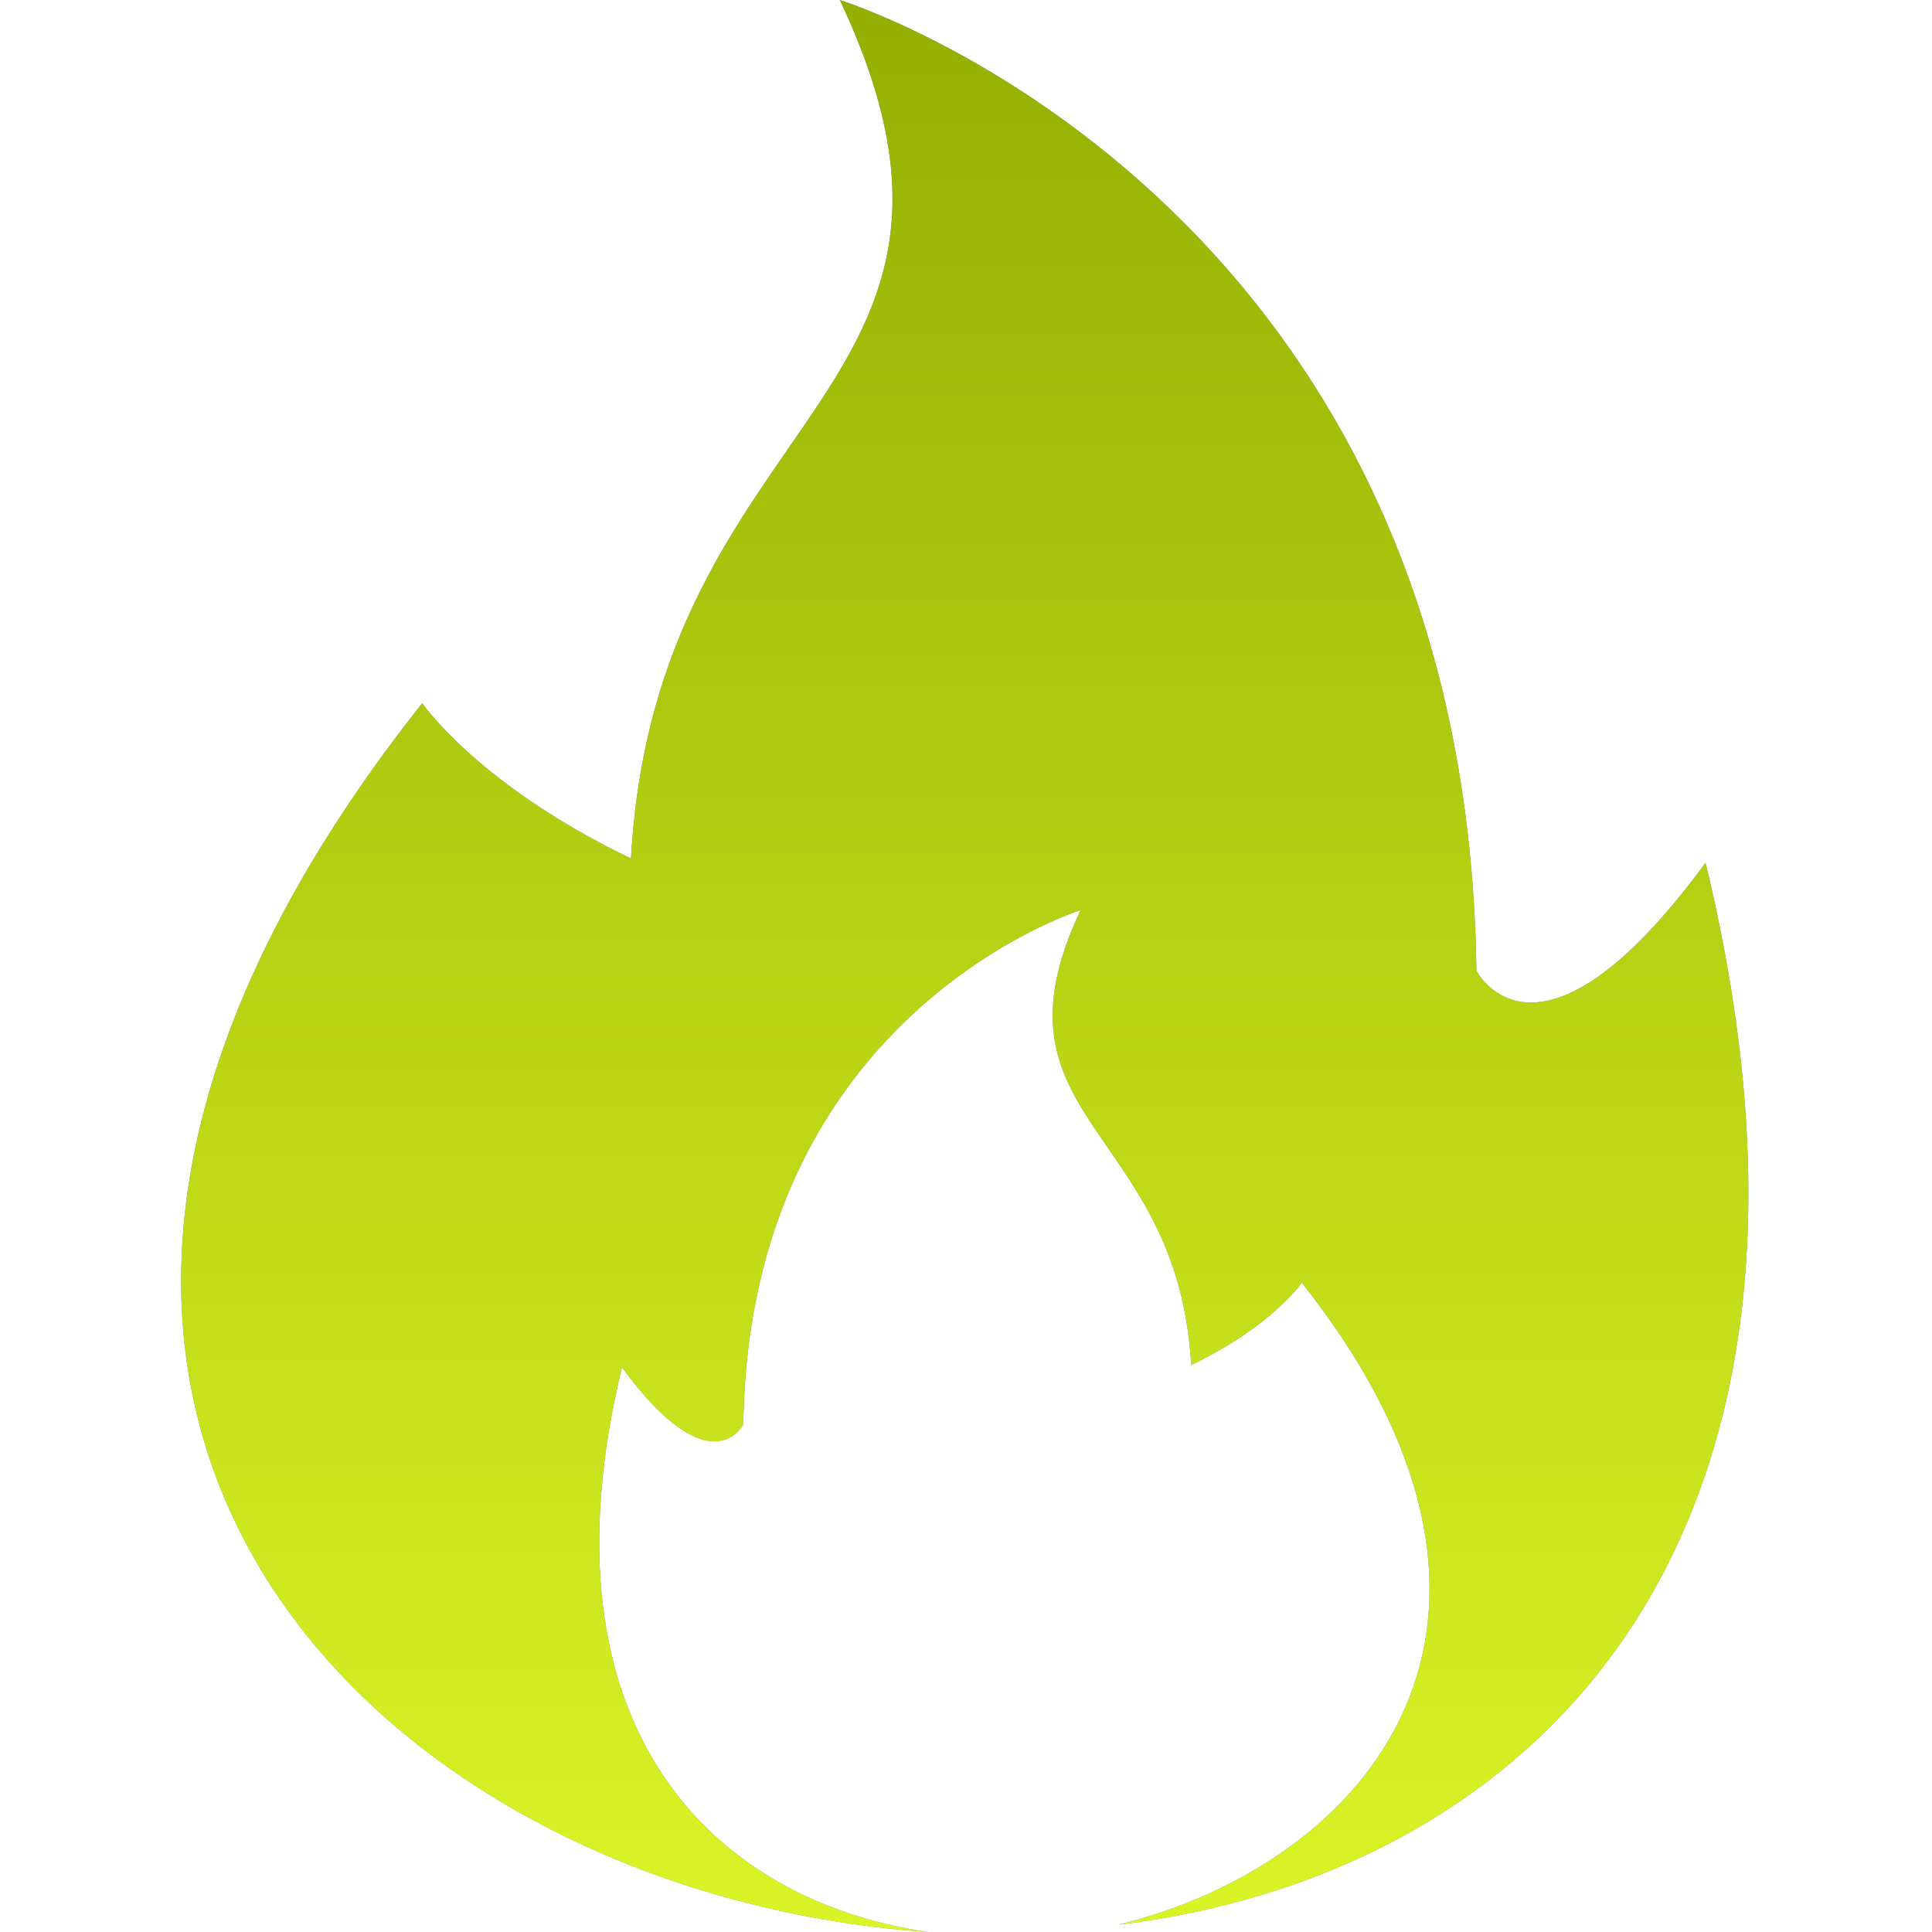
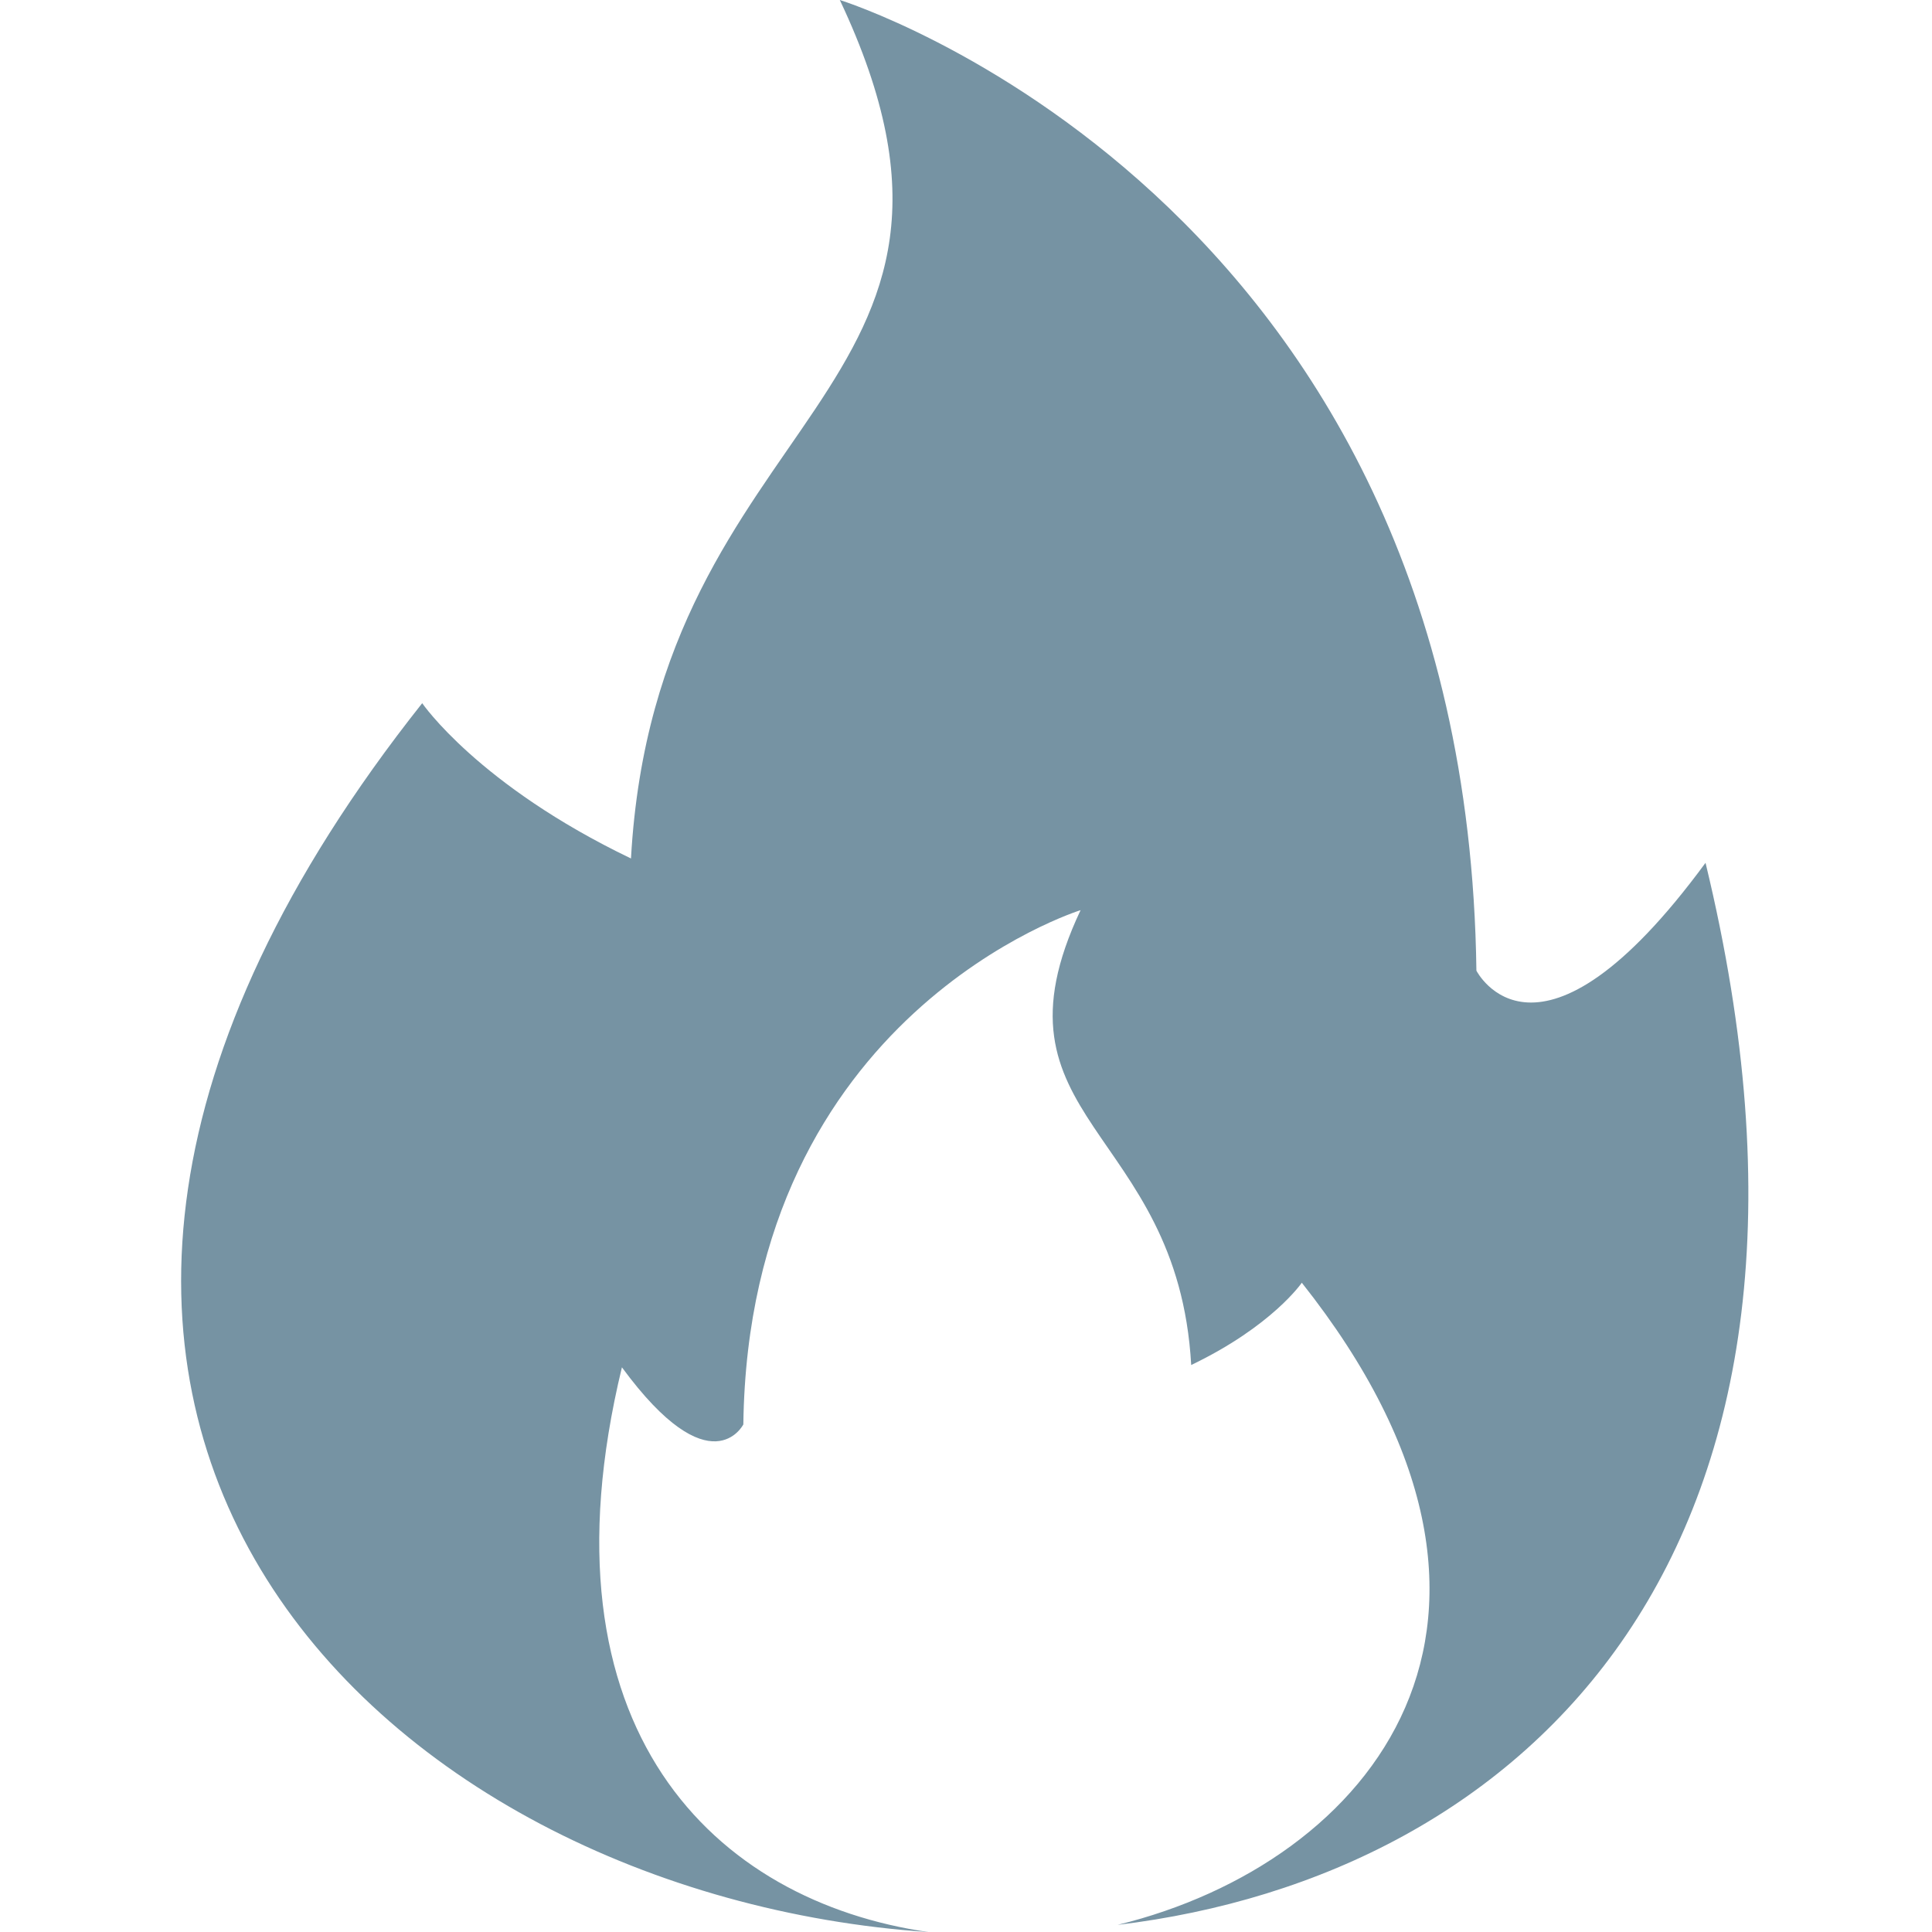
<svg xmlns="http://www.w3.org/2000/svg" width="32" height="32" viewBox="0 0 32 32" fill="none">
  <g clip-path="url(#clip0_481_21659)">
    <path fill-rule="evenodd" clip-rule="evenodd" d="M15.378 32.001C11.851 31.493 8.845 28.66 10.301 22.647C11.775 24.654 12.312 23.593 12.312 23.593C12.401 16.78 17.898 15.075 17.898 15.075C16.253 18.559 19.508 18.656 19.73 22.609C21.071 21.966 21.562 21.246 21.562 21.246C26.001 26.847 22.71 30.854 18.511 31.882C25.237 31.072 31.019 25.728 28.249 14.291C25.466 18.078 24.454 16.077 24.454 16.077C24.284 3.216 13.91 0 13.91 0C17.014 6.575 10.87 6.757 10.451 14.219C7.921 13.005 6.993 11.647 6.993 11.647C-2.296 23.366 6.346 31.391 15.378 32.001Z" fill="#7693A3" />
-     <path fill-rule="evenodd" clip-rule="evenodd" d="M15.378 32.001C11.851 31.493 8.845 28.66 10.301 22.647C11.775 24.654 12.312 23.593 12.312 23.593C12.401 16.78 17.898 15.075 17.898 15.075C16.253 18.559 19.508 18.656 19.73 22.609C21.071 21.966 21.562 21.246 21.562 21.246C26.001 26.847 22.71 30.854 18.511 31.882C25.237 31.072 31.019 25.728 28.249 14.291C25.466 18.078 24.454 16.077 24.454 16.077C24.284 3.216 13.91 0 13.91 0C17.014 6.575 10.87 6.757 10.451 14.219C7.921 13.005 6.993 11.647 6.993 11.647C-2.296 23.366 6.346 31.391 15.378 32.001Z" fill="url(#paint0_linear_481_21659)" />
  </g>
  <defs>
    <linearGradient id="paint0_linear_481_21659" x1="15.979" y1="0" x2="15.979" y2="32.001" gradientUnits="userSpaceOnUse">
      <stop stop-color="#94AF01" />
      <stop offset="1" stop-color="#DBF427" />
    </linearGradient>
    <clipPath id="clip0_481_21659">
      <rect width="32" height="32" fill="white" />
    </clipPath>
  </defs>
</svg>